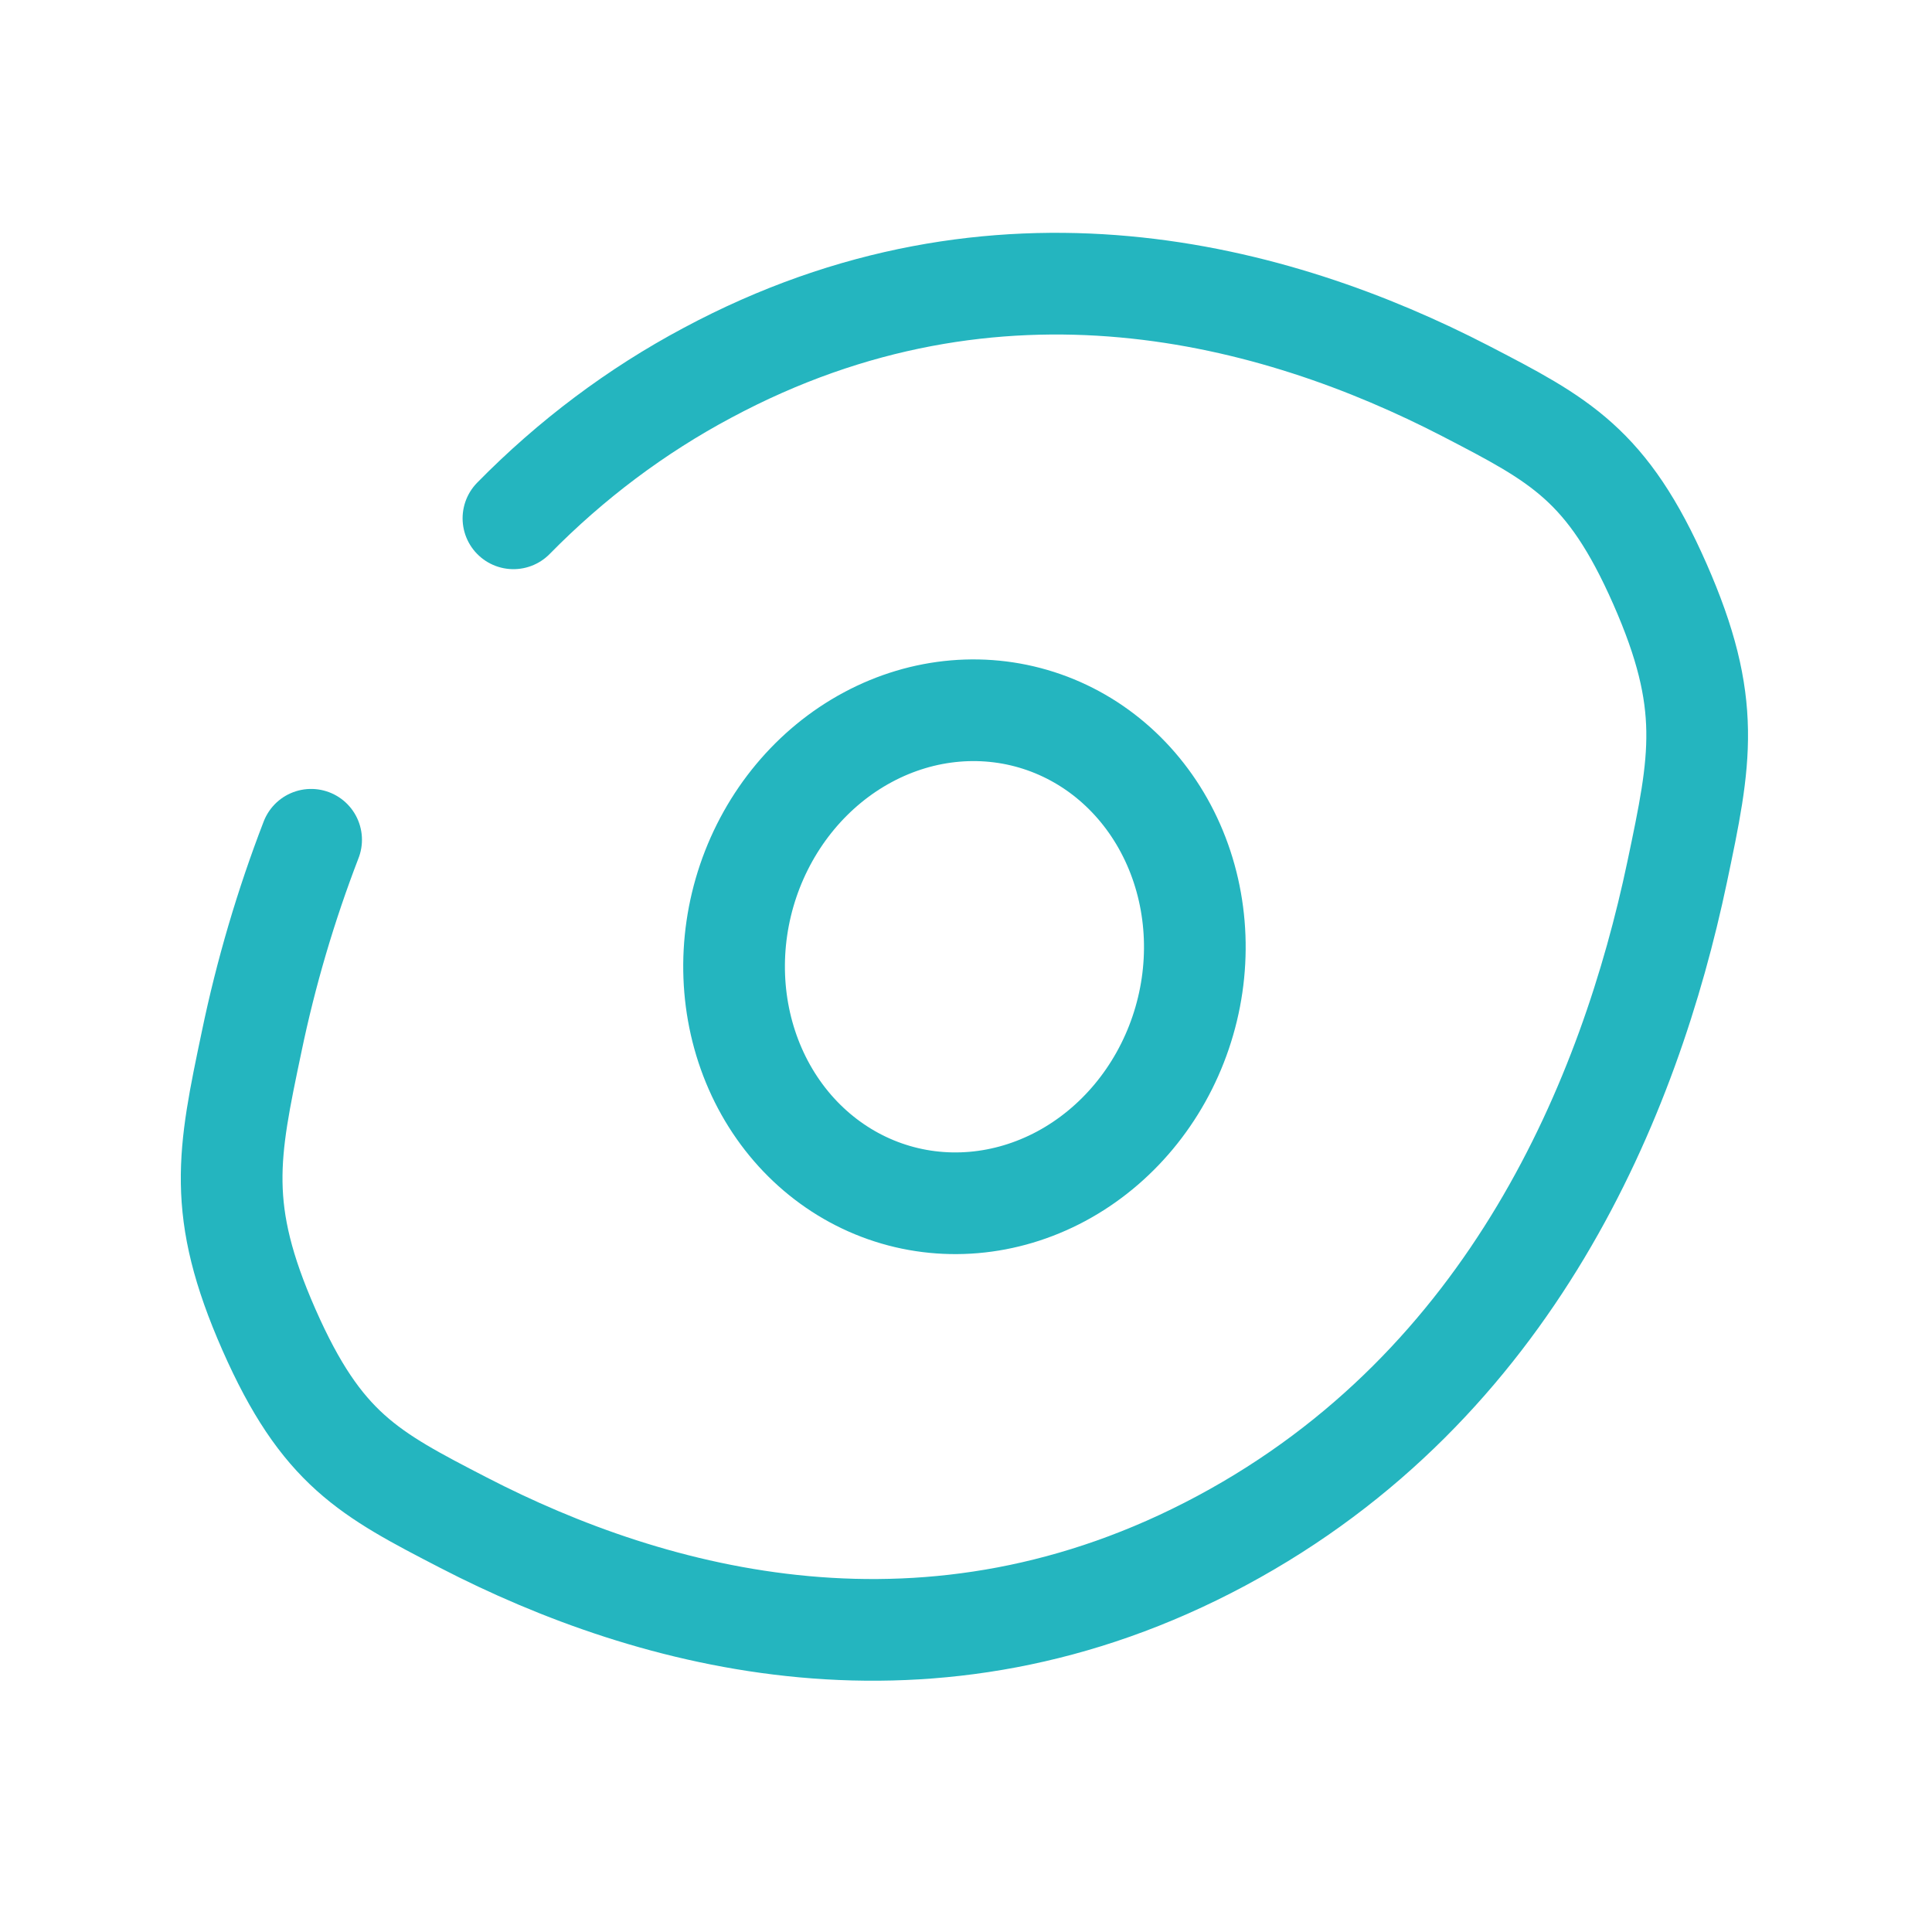
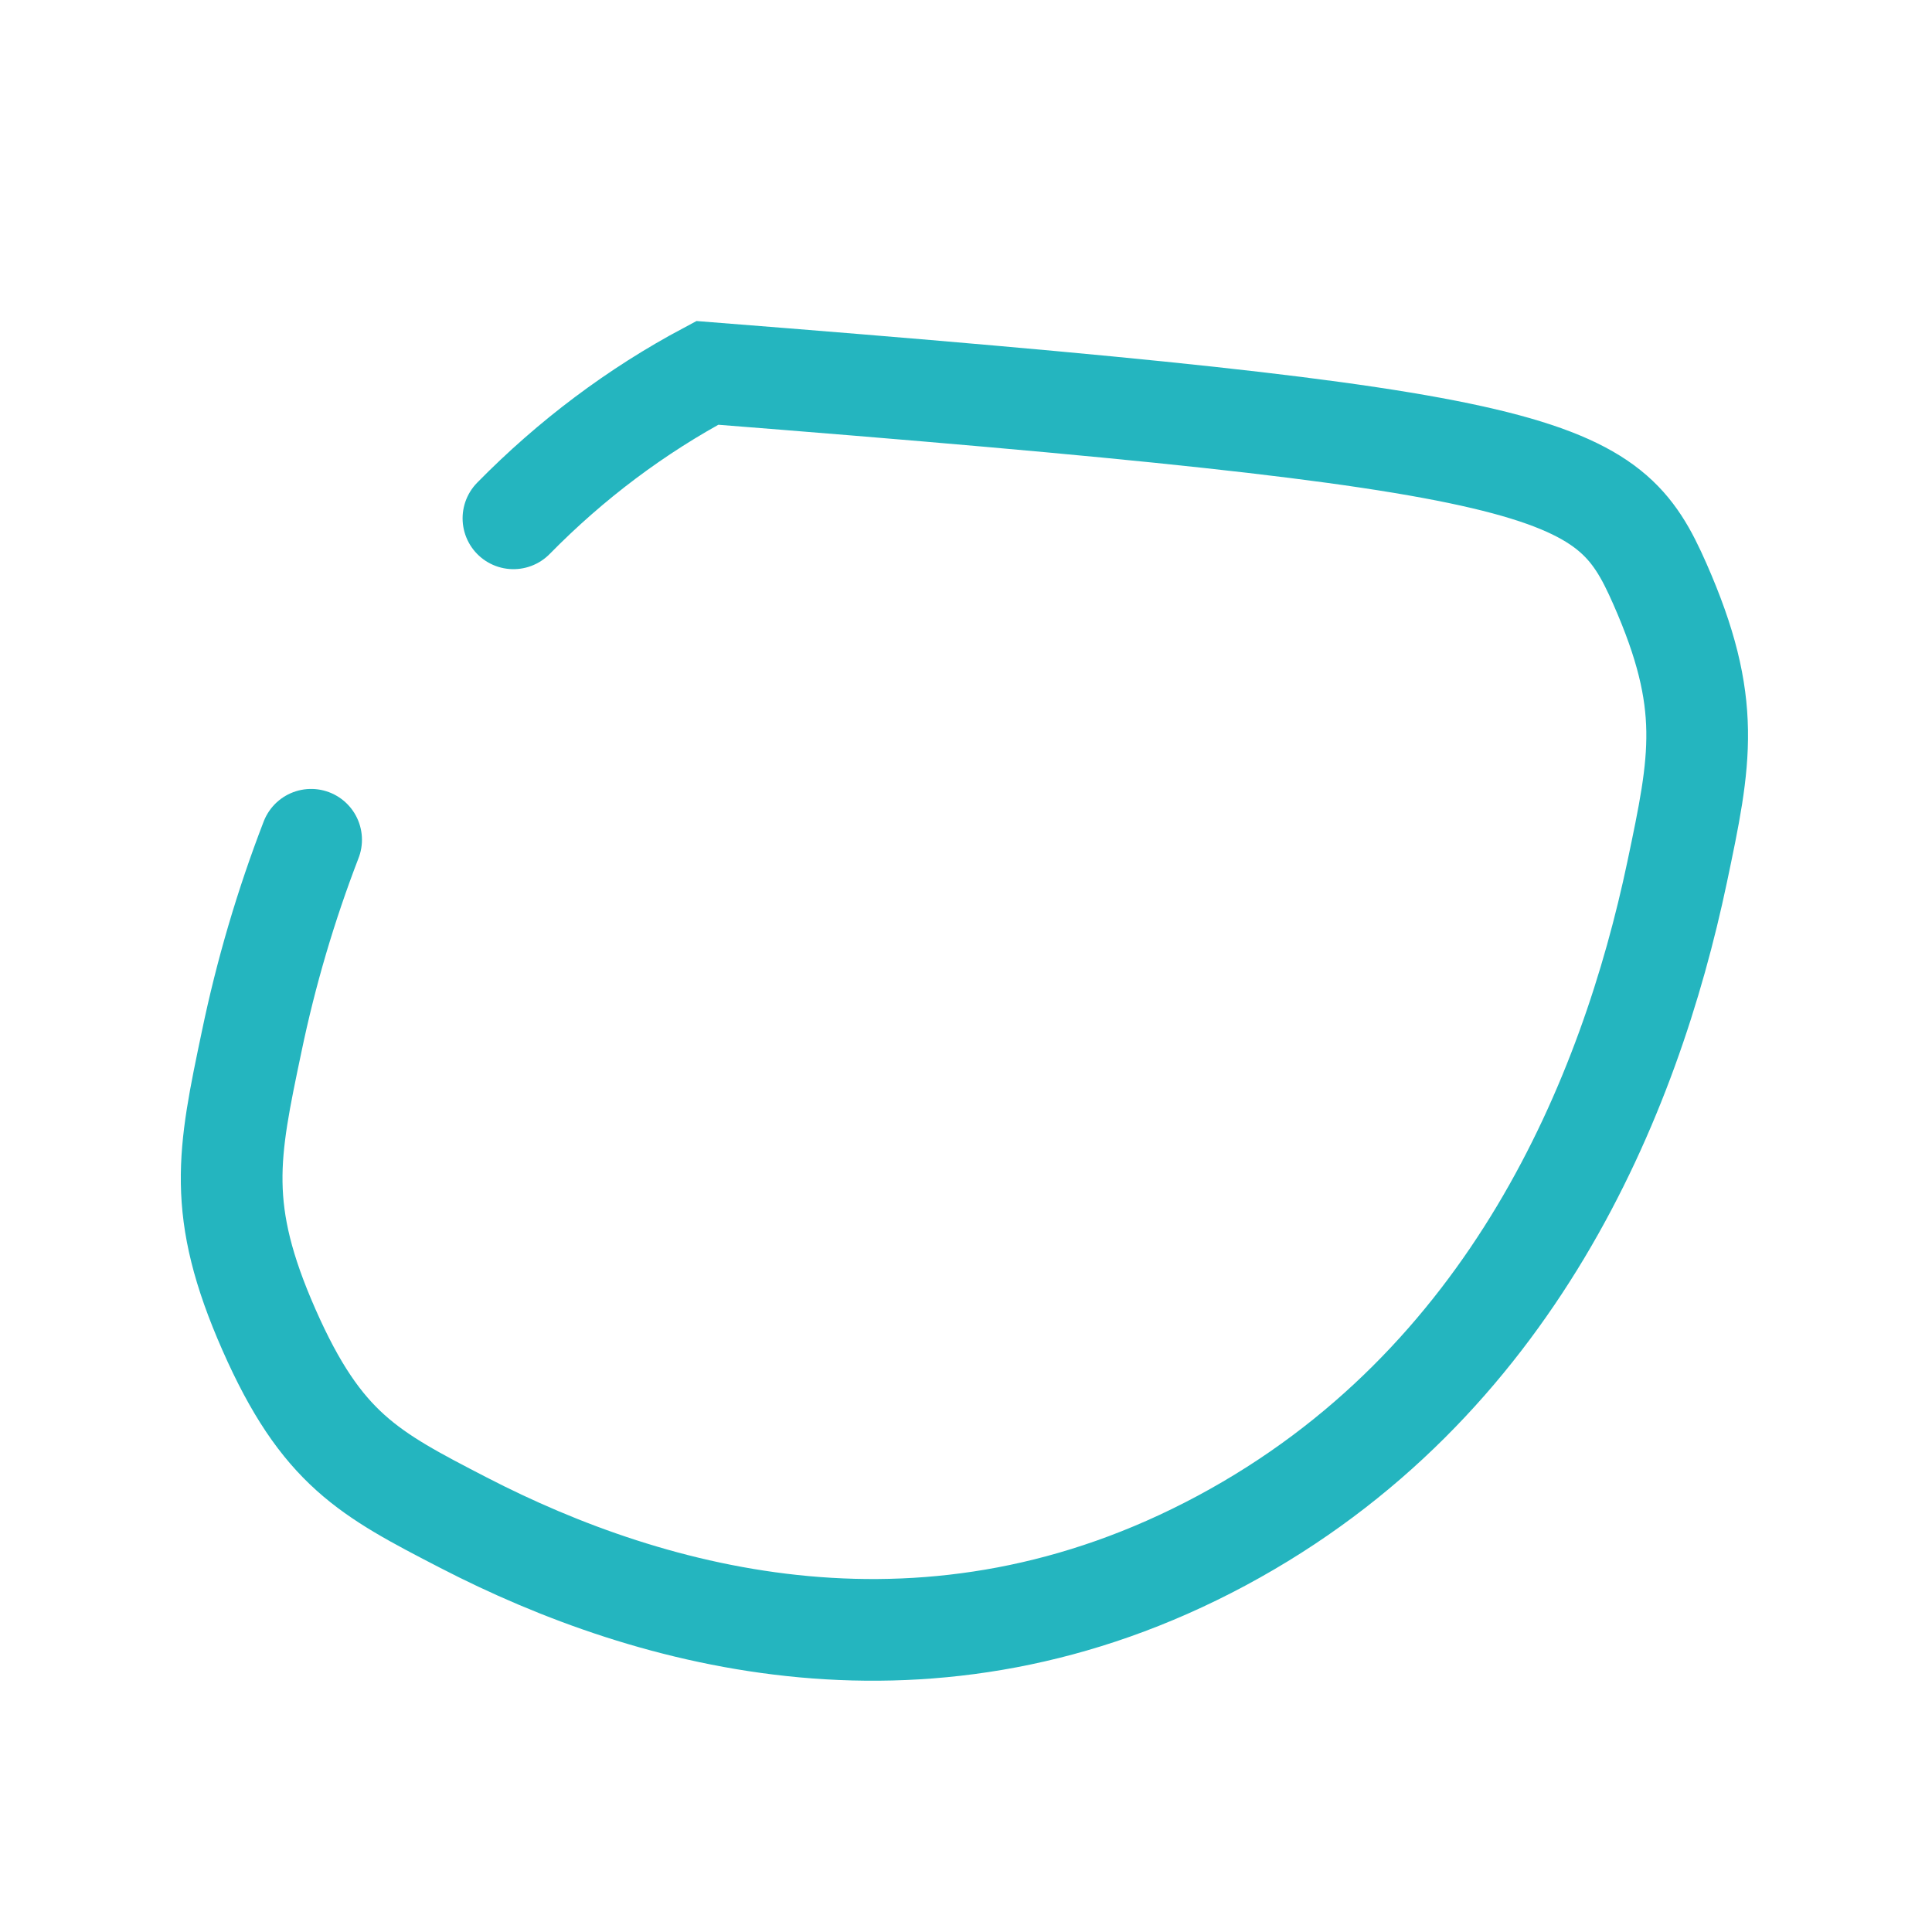
<svg xmlns="http://www.w3.org/2000/svg" width="57" height="57" viewBox="0 0 57 57" fill="none">
  <g id="Group">
-     <path id="Vector" d="M15.148 15.292C16.847 13.562 18.777 12.115 20.868 11.001C29.449 6.4 37.659 8.653 43.231 11.532C46.023 12.979 47.418 13.698 48.972 17.227C50.527 20.758 50.178 22.413 49.481 25.727C48.089 32.34 44.62 40.854 36.039 45.455C27.458 50.055 19.248 47.803 13.676 44.924C10.885 43.481 9.488 42.758 7.934 39.229C6.379 35.697 6.729 34.043 7.425 30.729C7.847 28.7 8.434 26.708 9.179 24.776" stroke="#24B5BF" stroke-width="3" stroke-linecap="round" />
-     <path id="Vector_2" d="M34.624 24.919C35.381 26.636 35.456 28.632 34.833 30.467C34.211 32.302 32.942 33.826 31.306 34.704C29.669 35.581 27.799 35.741 26.108 35.147C24.416 34.553 23.04 33.254 22.284 31.536C21.528 29.818 21.453 27.822 22.075 25.987C22.698 24.152 23.967 22.628 25.603 21.751C27.239 20.873 29.109 20.714 30.801 21.308C32.493 21.902 33.868 23.201 34.624 24.919Z" stroke="#24B5BF" stroke-width="3" />
+     <path id="Vector" d="M15.148 15.292C16.847 13.562 18.777 12.115 20.868 11.001C46.023 12.979 47.418 13.698 48.972 17.227C50.527 20.758 50.178 22.413 49.481 25.727C48.089 32.34 44.62 40.854 36.039 45.455C27.458 50.055 19.248 47.803 13.676 44.924C10.885 43.481 9.488 42.758 7.934 39.229C6.379 35.697 6.729 34.043 7.425 30.729C7.847 28.7 8.434 26.708 9.179 24.776" stroke="#24B5BF" stroke-width="3" stroke-linecap="round" />
  </g>
</svg>